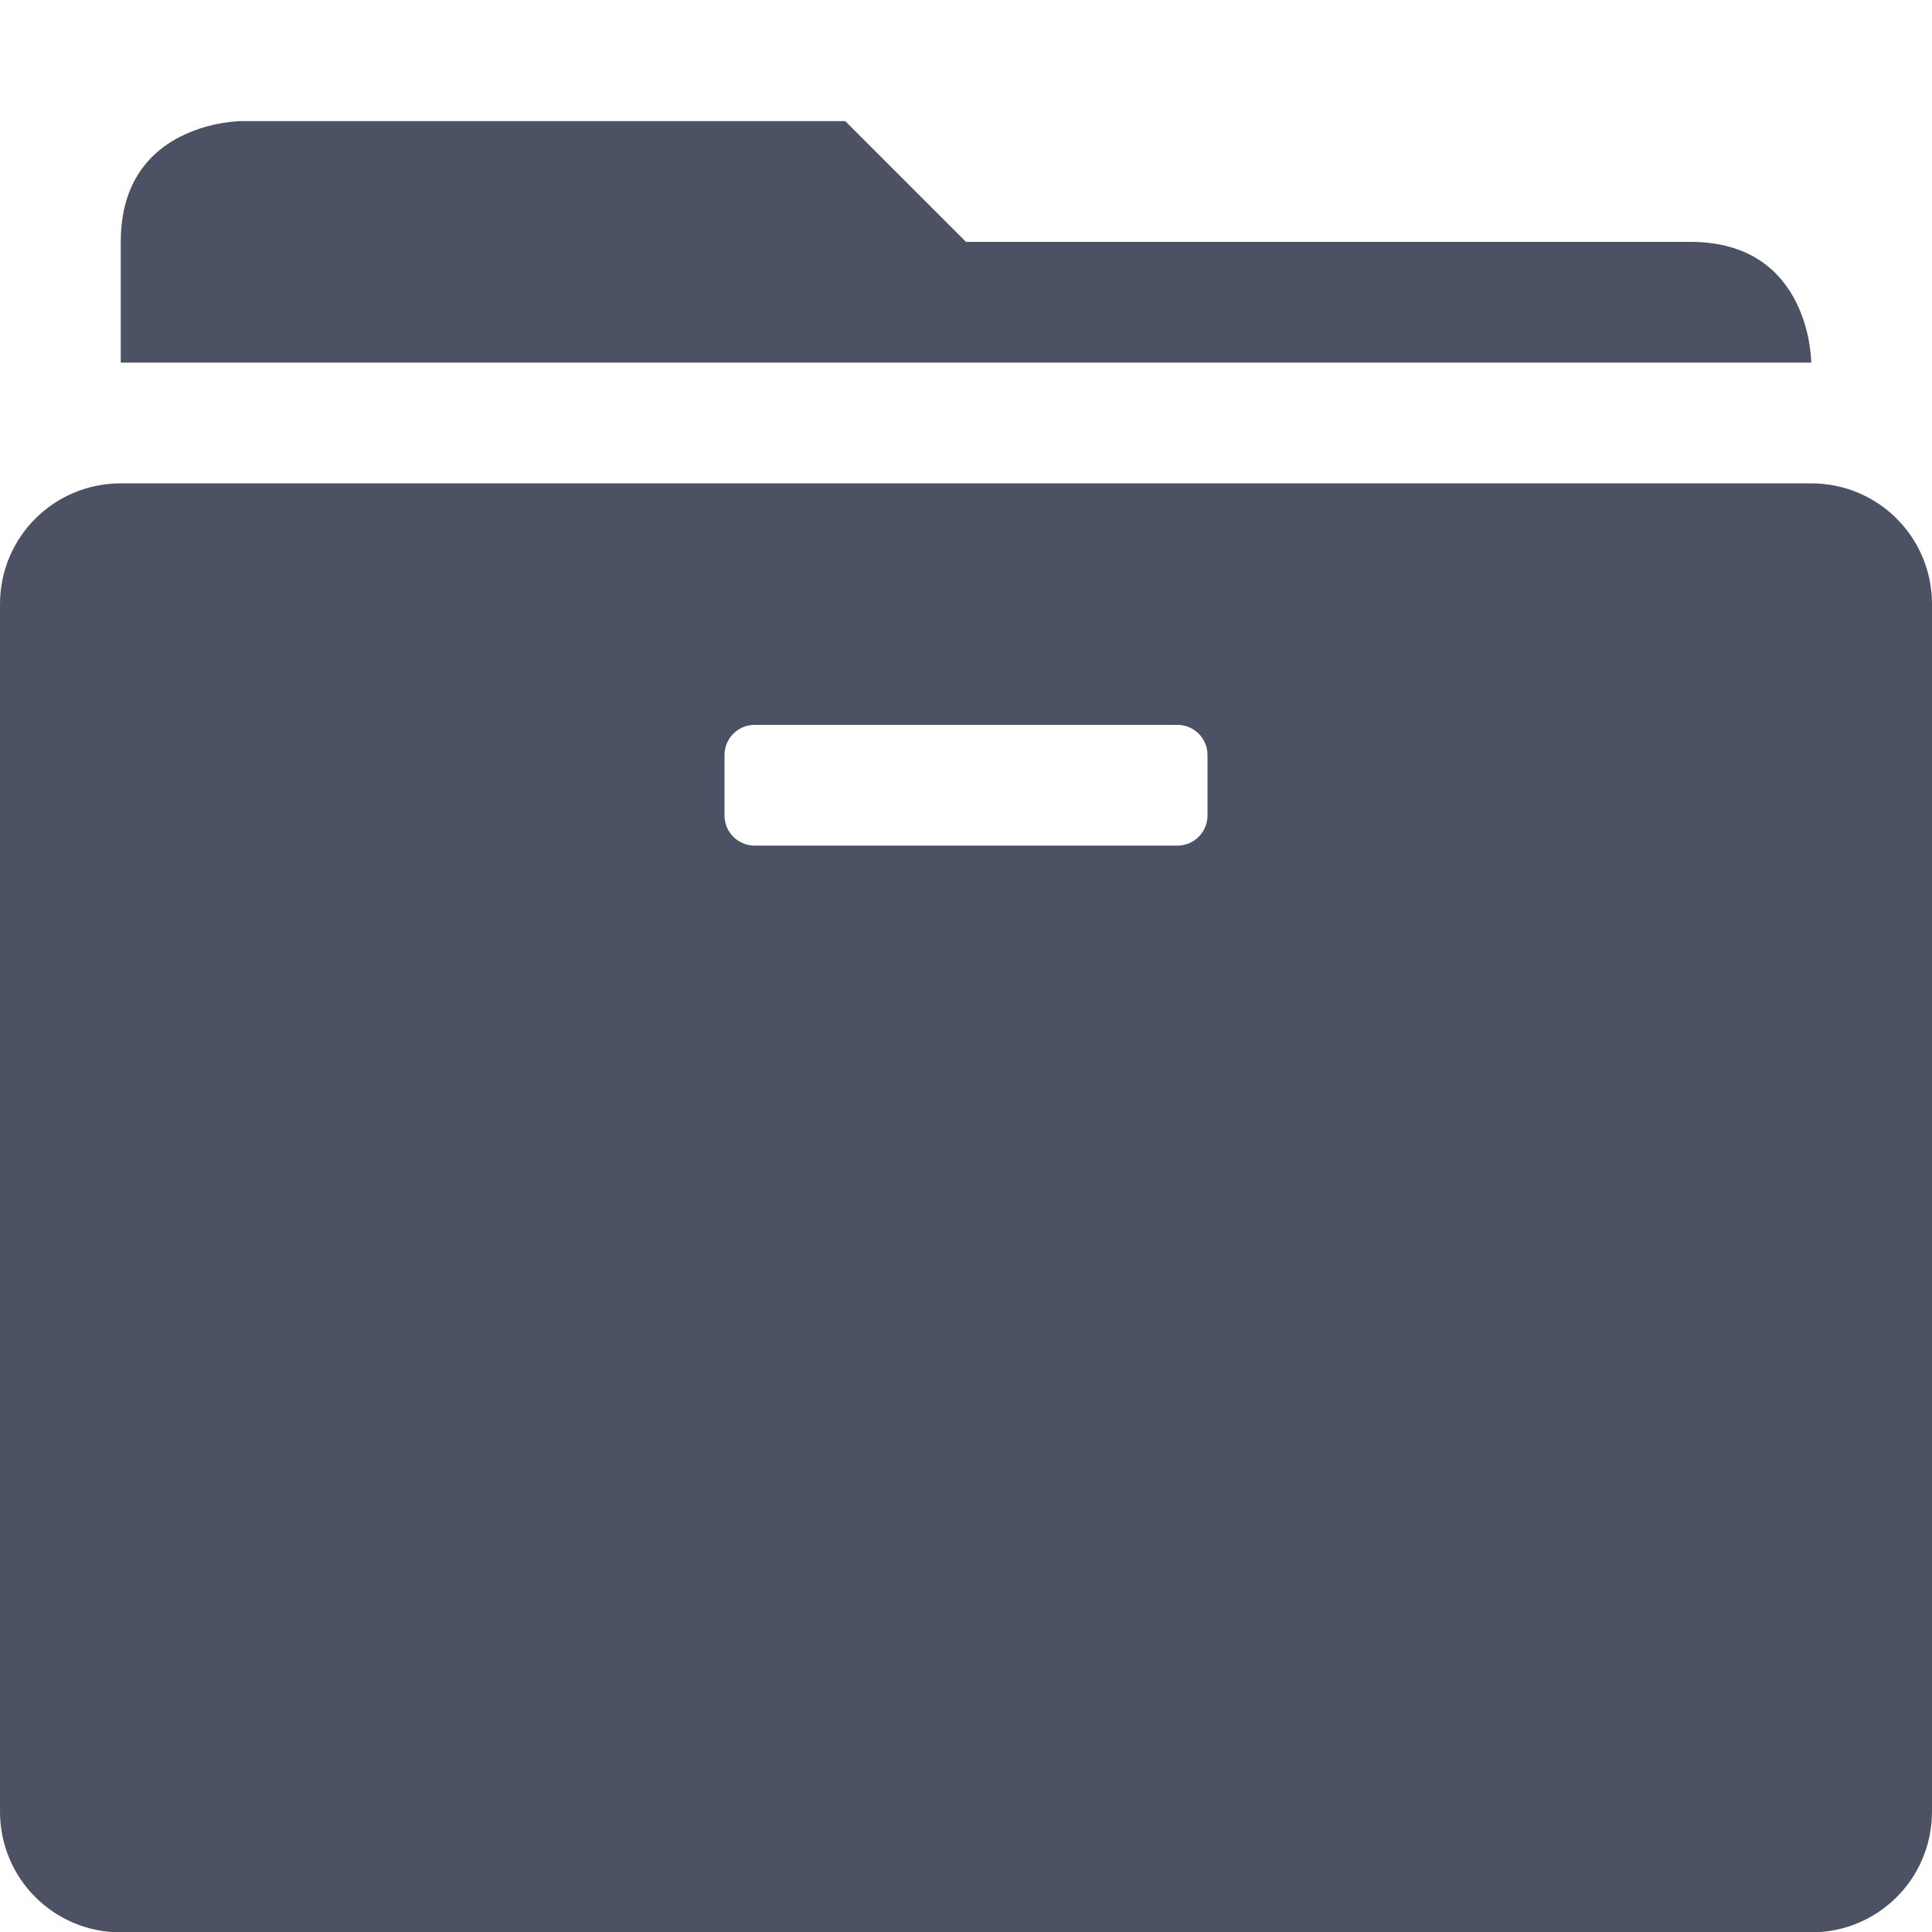
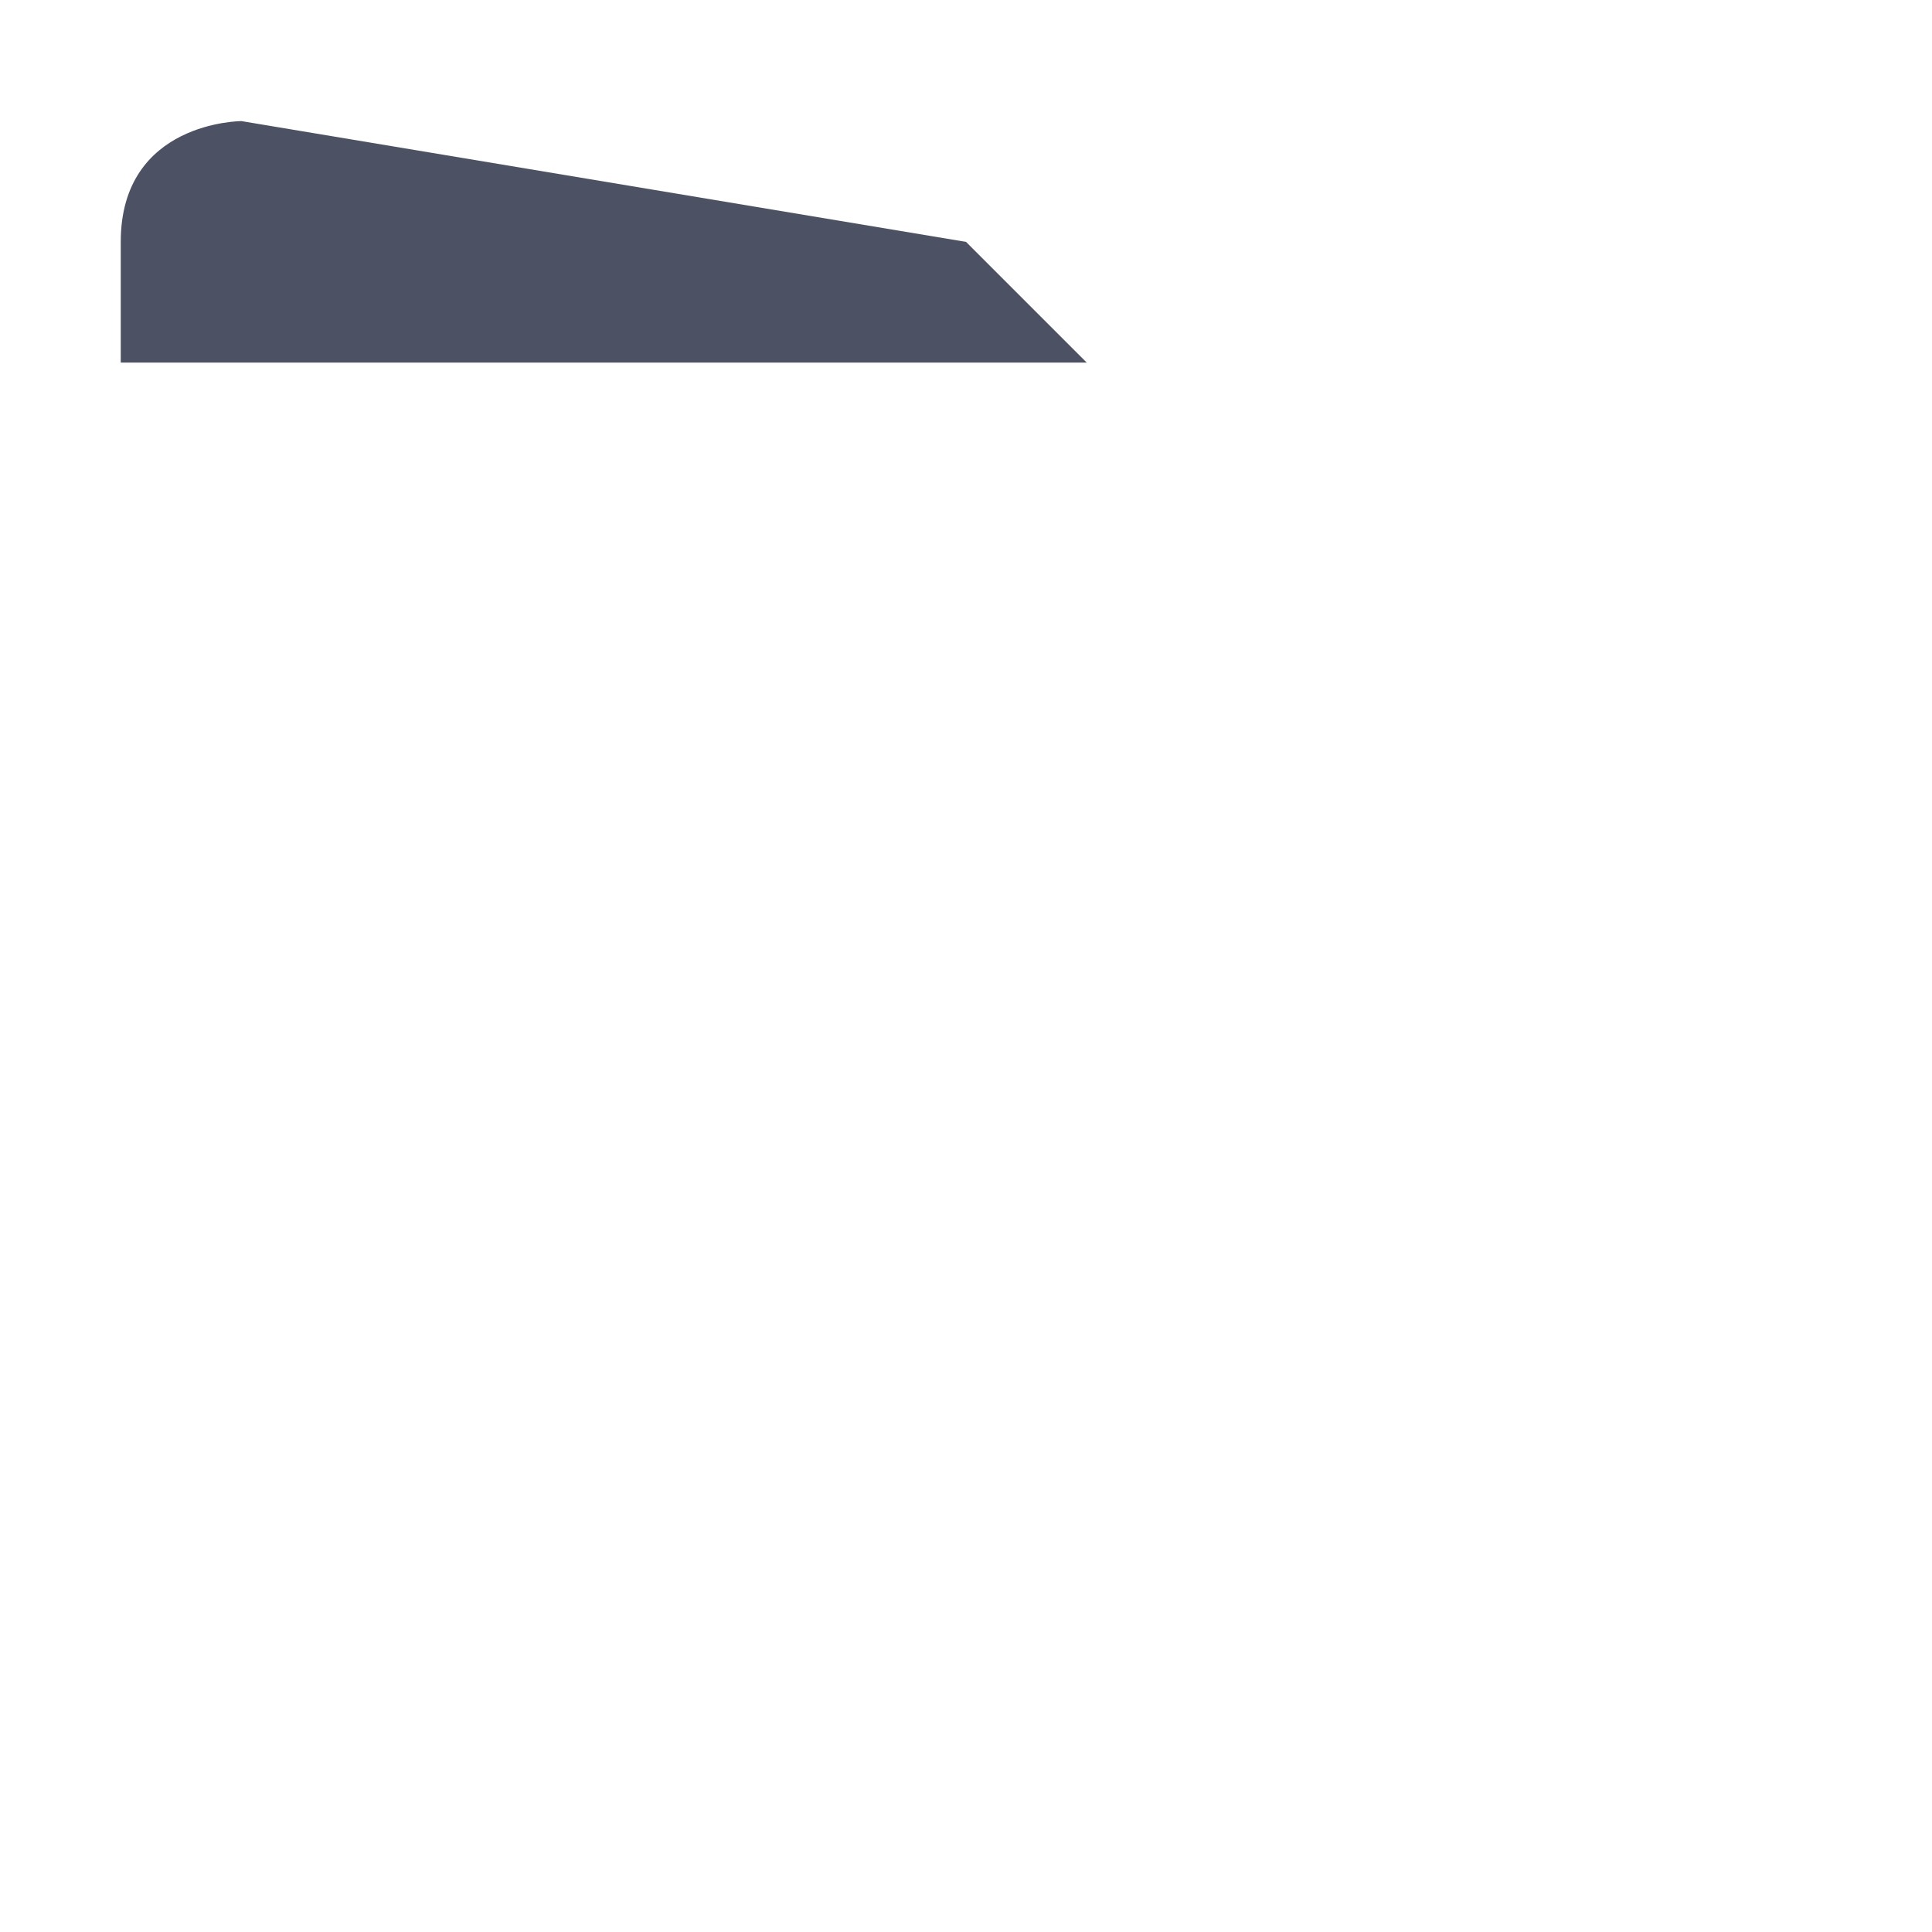
<svg xmlns="http://www.w3.org/2000/svg" width="16" height="16.003">
  <g fill="#4c5263">
-     <path d="m 946.031,53 c 0,0 -1,0 -1,1 v 1 h 7 1 6 c 0,0 0,-1 -1,-1 h -6 l -1,-1 z" style="line-height:normal;-inkscape-font-specification:Sans;text-indent:0;text-align:start;text-decoration-line:none;text-transform:none;marker:none" color="#000" font-weight="400" font-family="Sans" overflow="visible" transform="translate(-944.031 -51.997)" />
-     <path d="m 945.031,56 c -0.554,0 -1,0.446 -1,1 v 10 c 0,0.554 0.446,1 1,1 h 14 c 0.554,0 1,-0.446 1,-1 v -10 c 0,-0.554 -0.446,-1 -1,-1 z m 5.25,2 h 3.5 c 0.139,0 0.25,0.112 0.25,0.25 v 0.5 c 0,0.139 -0.112,0.25 -0.25,0.25 h -3.5 c -0.139,0 -0.25,-0.112 -0.25,-0.25 v -0.5 c 0,-0.139 0.112,-0.25 0.25,-0.25 z" transform="translate(-944.031 -51.997)" />
+     <path d="m 946.031,53 c 0,0 -1,0 -1,1 v 1 h 7 1 6 h -6 l -1,-1 z" style="line-height:normal;-inkscape-font-specification:Sans;text-indent:0;text-align:start;text-decoration-line:none;text-transform:none;marker:none" color="#000" font-weight="400" font-family="Sans" overflow="visible" transform="translate(-944.031 -51.997)" />
  </g>
</svg>